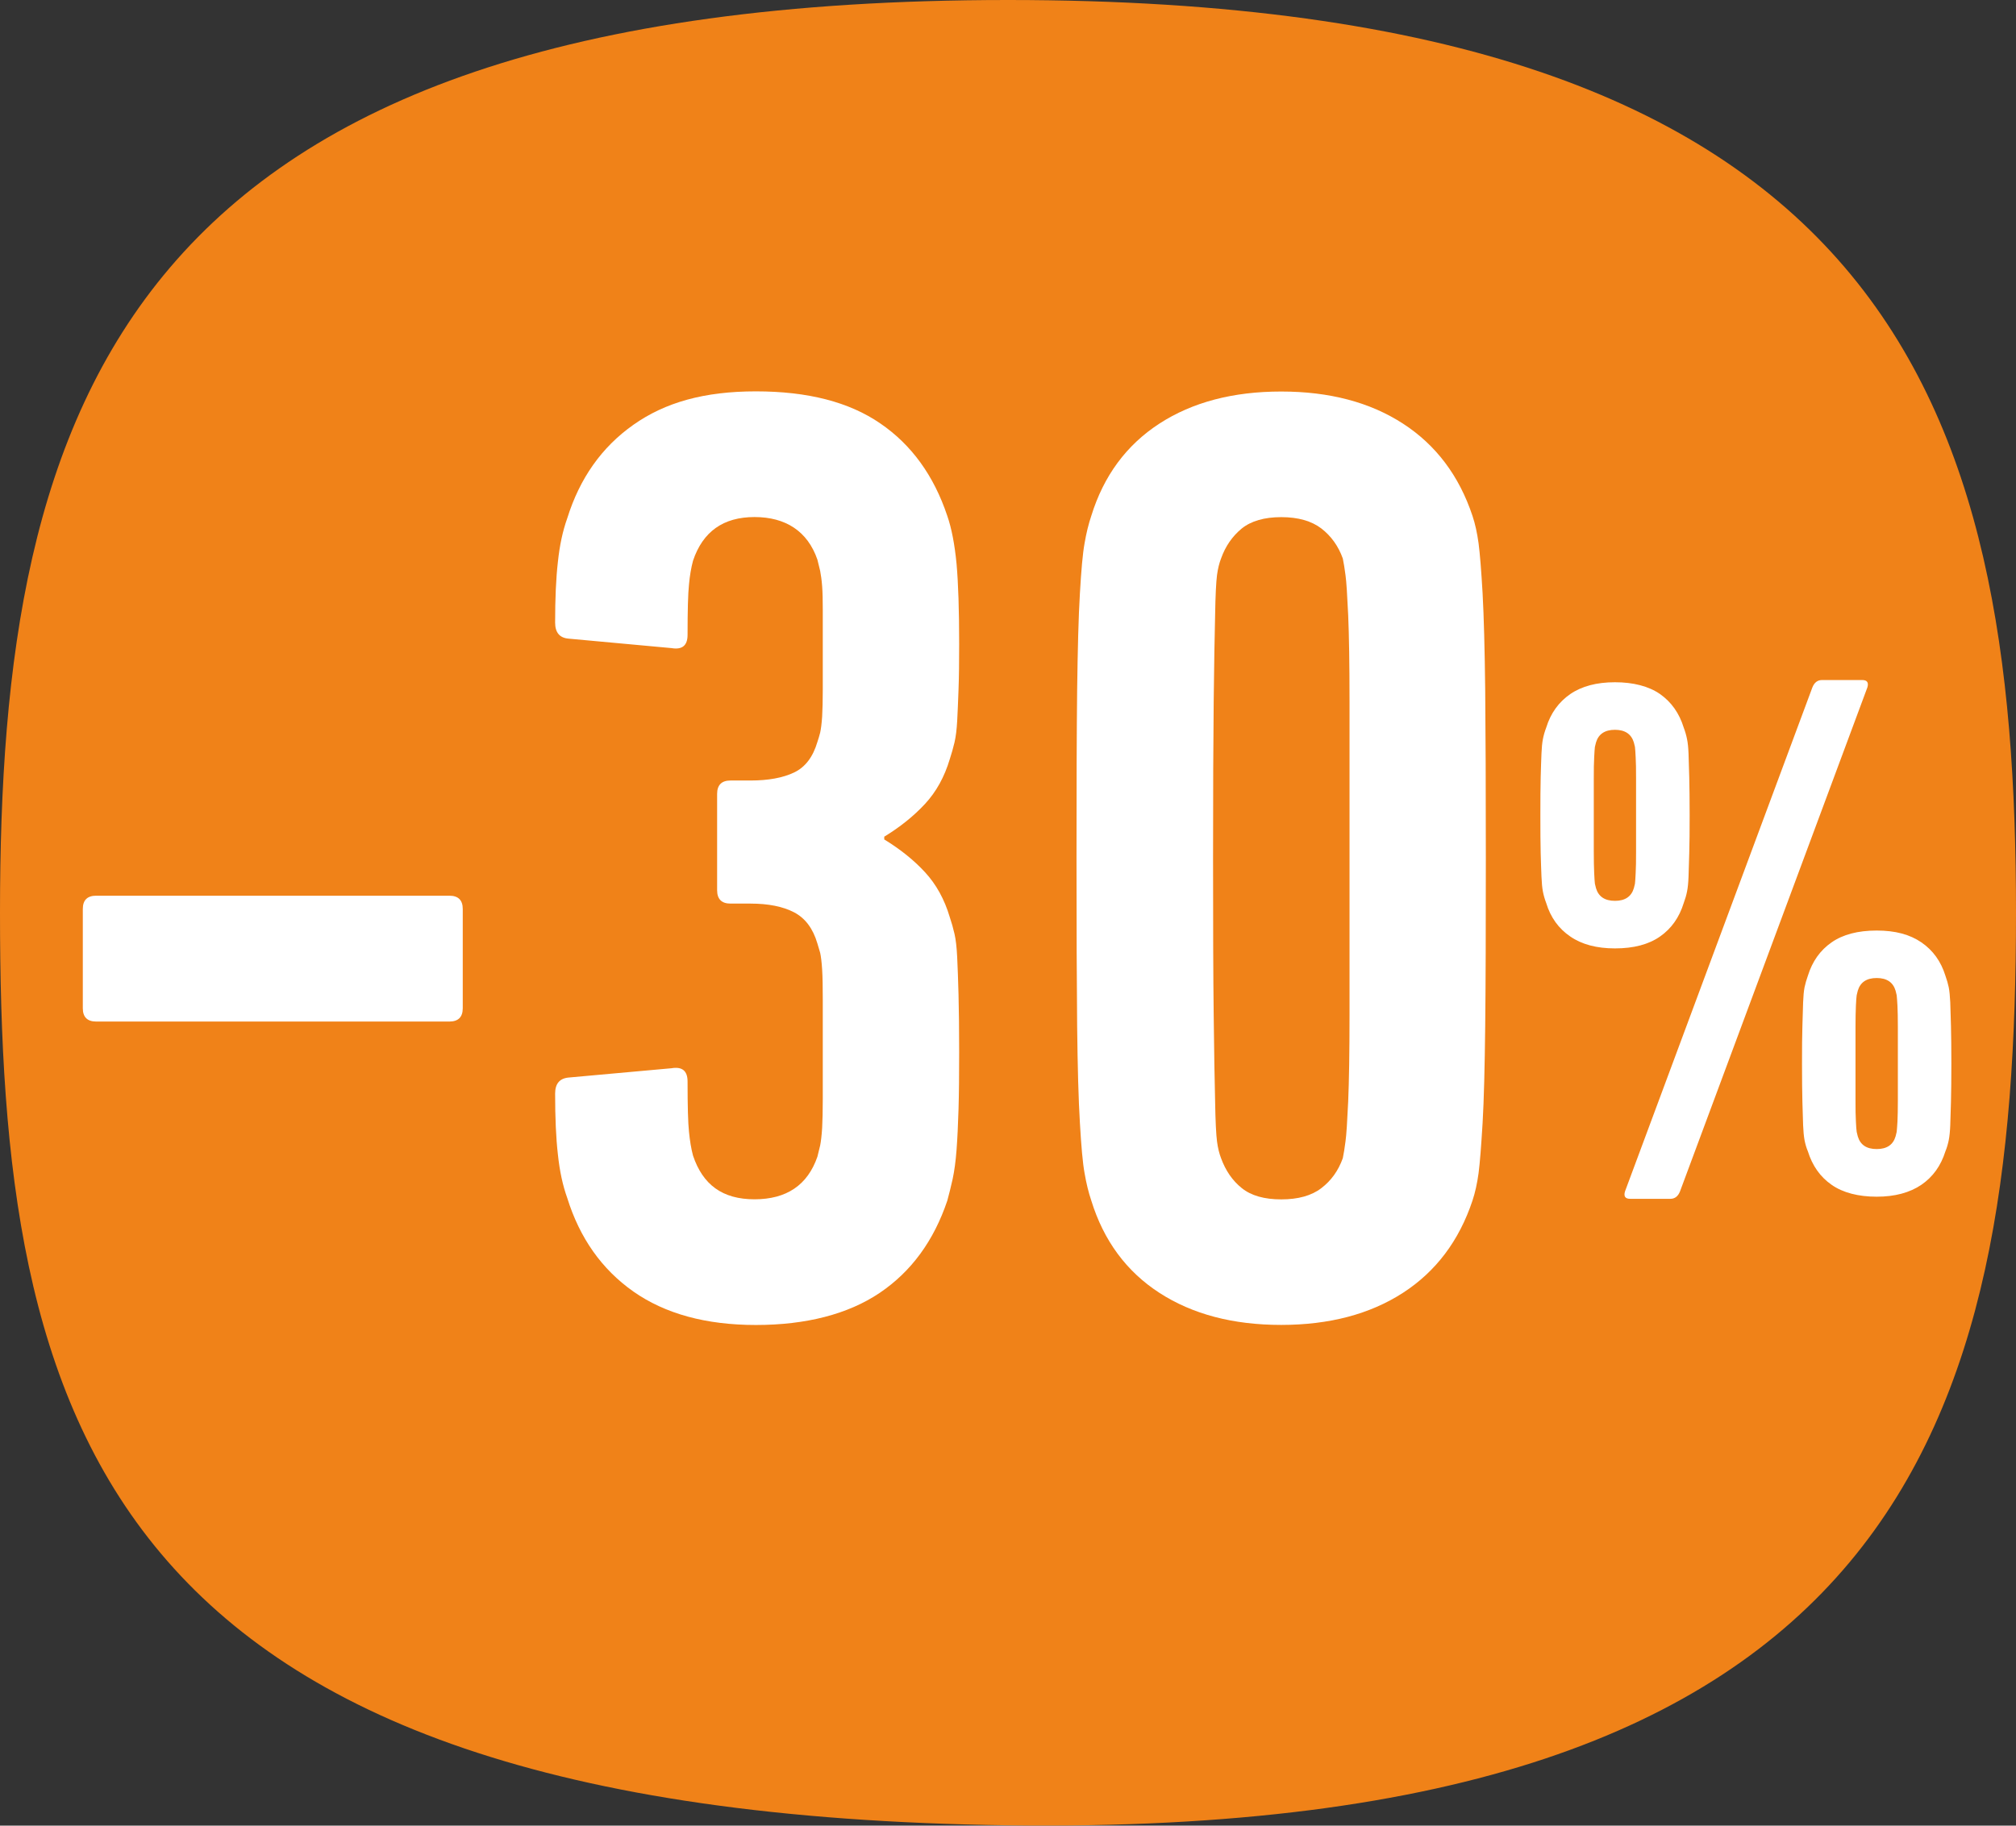
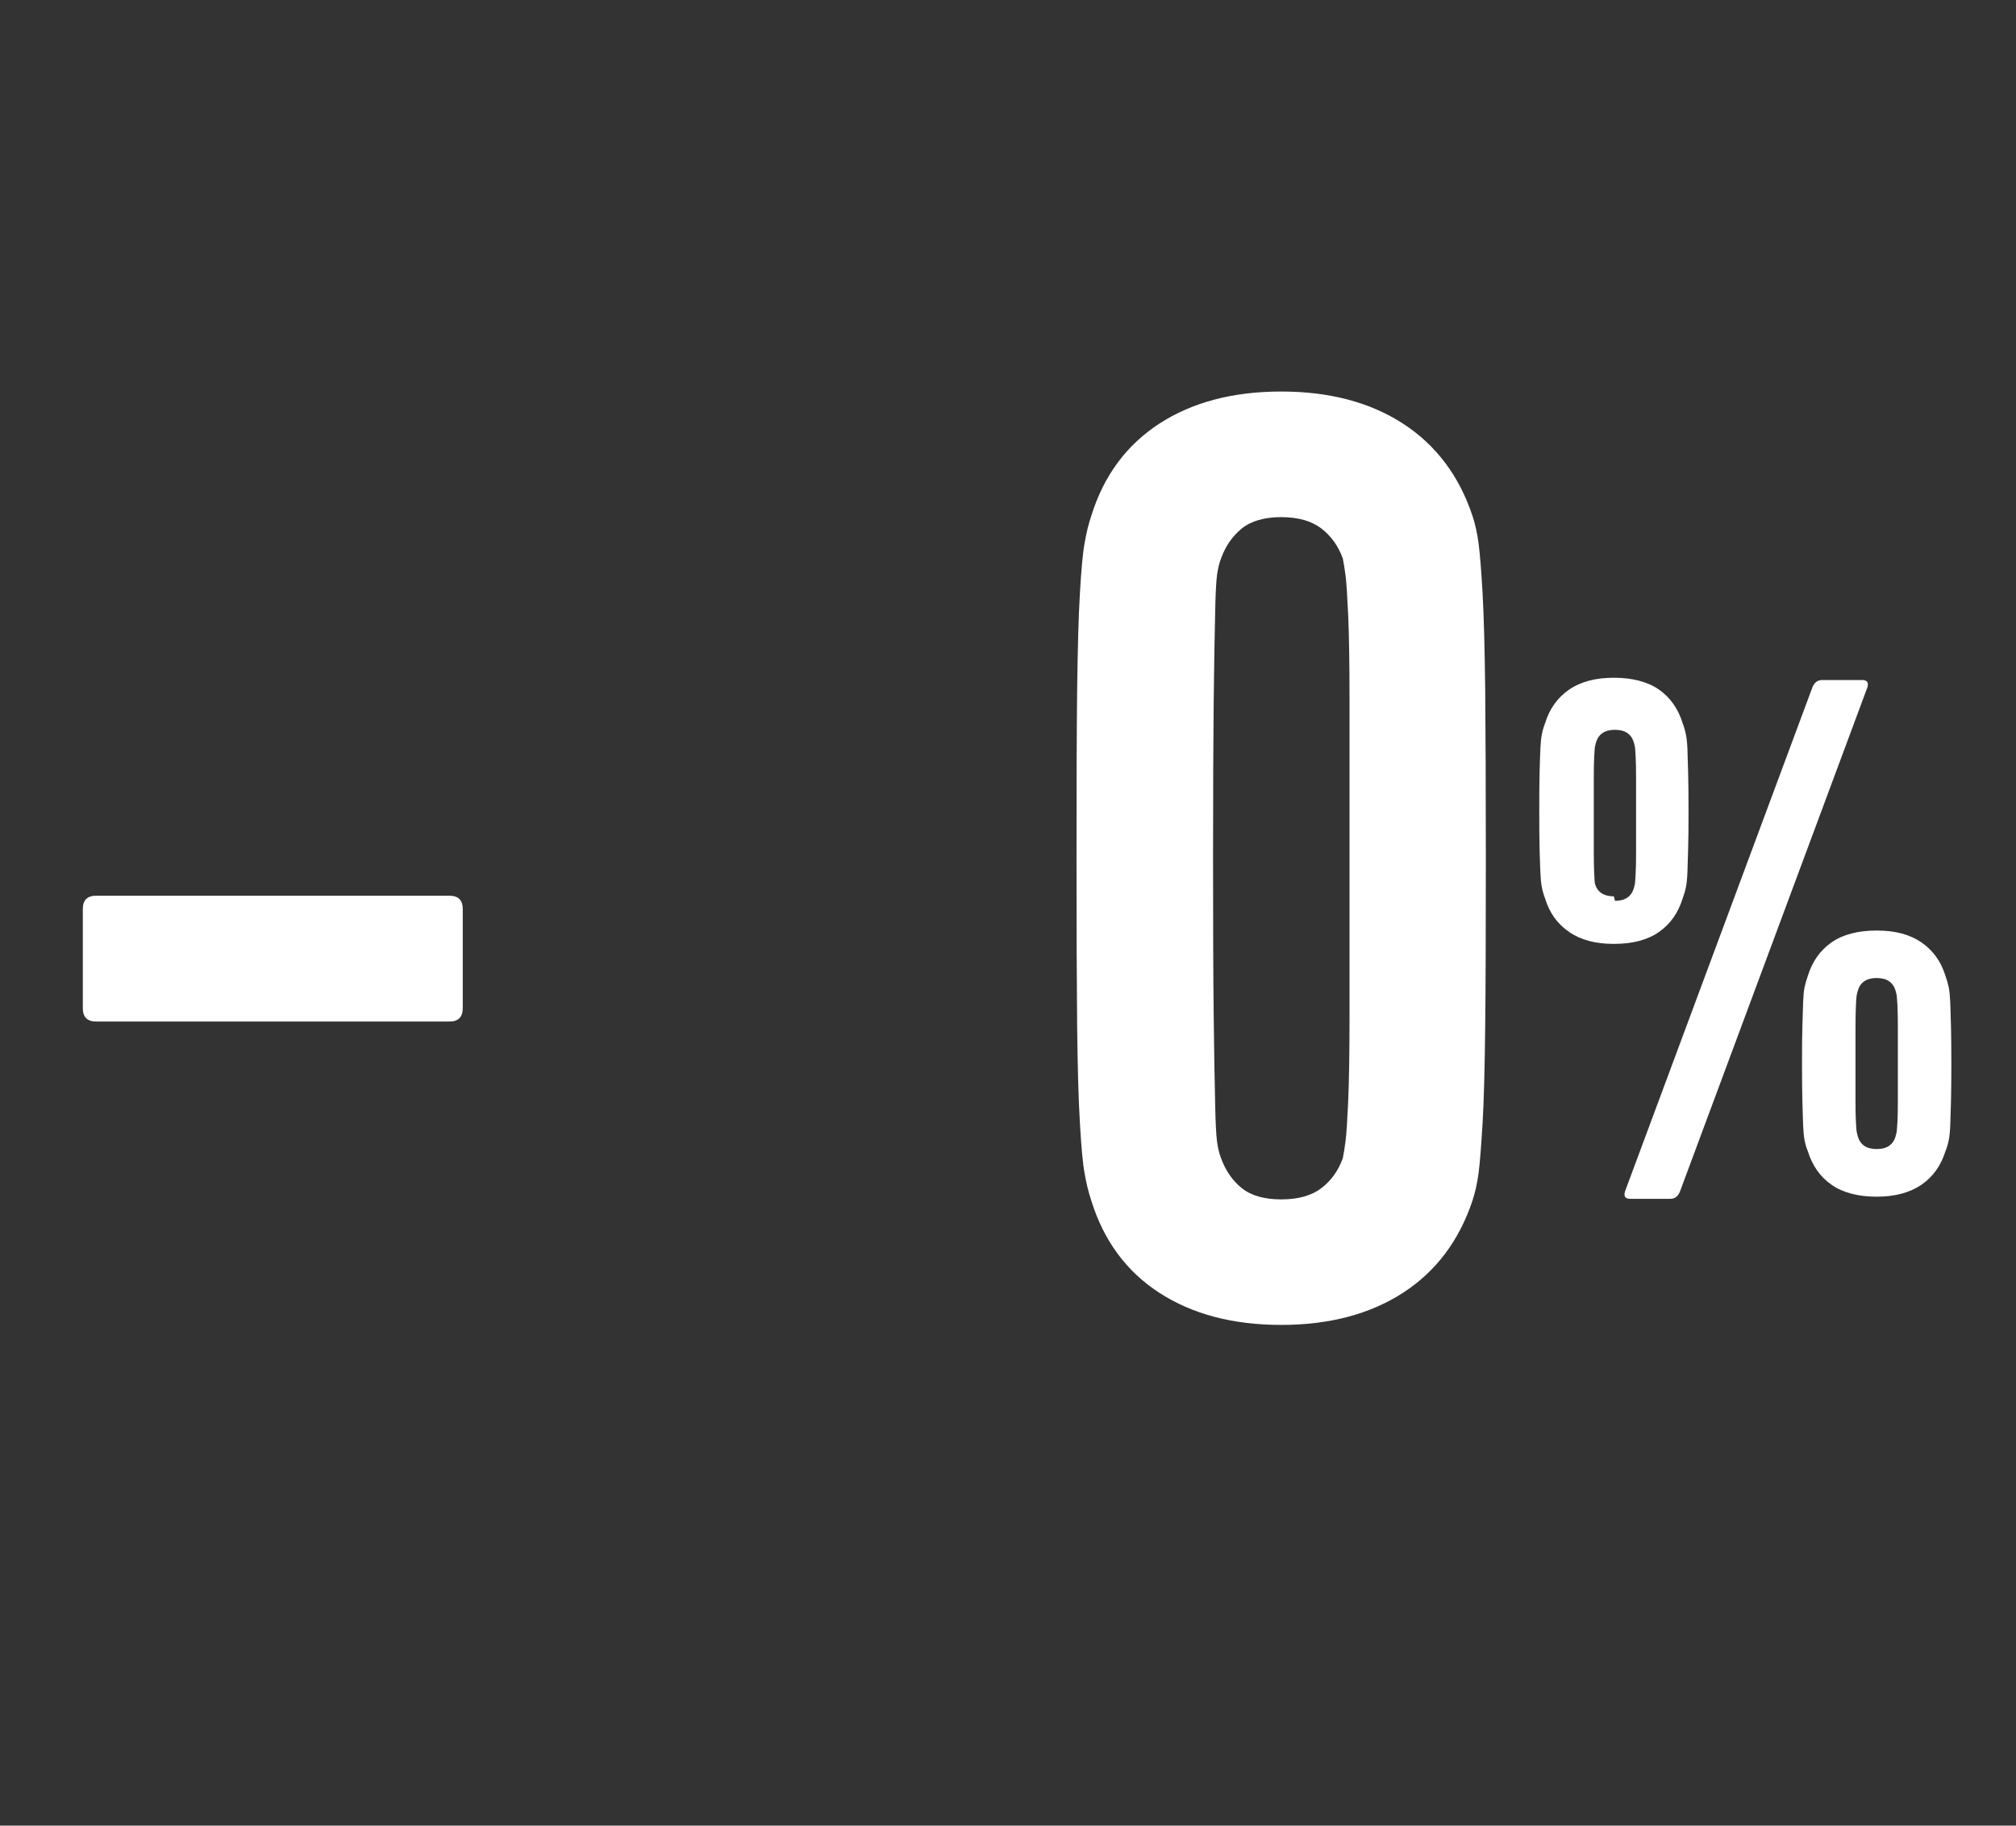
<svg xmlns="http://www.w3.org/2000/svg" id="Livello_1" viewBox="0 0 255.12 231.09">
  <rect x="0" y="0" width="255.12" height="231.09" fill="#333333" stroke="none" />
  <defs>
    <style>.cls-1{fill:#fff;}.cls-2{fill:#f08218;}</style>
  </defs>
-   <path class="cls-2" d="M127.56,0C14.92,0,0,51.72,0,115.53s11.77,113.98,127.56,115.52c113.85,1.52,127.56-51.72,127.56-115.52S239.84,0,127.56,0" />
-   <path class="cls-1" d="M235.1,143.85c.32,1.07,1.11,1.6,2.39,1.6s2.07-.53,2.39-1.6l.14-.57c.03-.25,.06-.69,.1-1.32,.03-.63,.05-1.52,.05-2.68v-9.26c0-1.13-.02-2.02-.05-2.69-.04-.66-.07-1.11-.1-1.36l-.14-.57c-.32-1.07-1.12-1.6-2.39-1.6s-2.07,.53-2.39,1.6l-.14,.57c-.04,.25-.07,.7-.1,1.36-.03,.66-.05,1.56-.05,2.69v9.26c0,1.16,.01,2.05,.05,2.68,.03,.63,.06,1.07,.1,1.32l.14,.57Zm-6.32,1.88c-.19-.44-.32-.91-.42-1.41-.09-.5-.15-1.12-.18-1.88-.03-.76-.06-1.74-.09-2.96-.03-1.22-.05-2.84-.05-4.85s.01-3.53,.05-4.75c.03-1.22,.06-2.22,.09-3.01,.03-.79,.09-1.41,.18-1.89,.1-.47,.24-.96,.42-1.46,.56-1.82,1.56-3.23,3-4.23,1.43-1,3.34-1.5,5.71-1.5s4.2,.5,5.66,1.5c1.46,1,2.48,2.41,3.04,4.23,.18,.5,.32,.99,.42,1.46,.09,.47,.15,1.1,.19,1.89,.03,.78,.06,1.79,.09,3.01,.03,1.22,.05,2.81,.05,4.75s-.02,3.62-.05,4.85c-.03,1.22-.06,2.21-.09,2.96-.03,.75-.09,1.38-.19,1.88-.1,.5-.24,.98-.42,1.41-.57,1.82-1.58,3.24-3.04,4.24-1.47,1-3.36,1.51-5.66,1.51s-4.28-.5-5.71-1.51c-1.44-1-2.43-2.41-3-4.24m.57-58.71c.25-.63,.66-.94,1.22-.94h5.08c.63,0,.85,.31,.66,.94l-23.71,63.79c-.25,.63-.66,.94-1.22,.94h-5.08c-.63,0-.85-.31-.66-.94l23.71-63.79Zm-24.98,27.01c1.27,0,2.07-.53,2.39-1.6l.14-.57c.03-.25,.06-.7,.09-1.36,.04-.66,.05-1.56,.05-2.68v-9.27c0-1.16-.01-2.05-.05-2.68-.03-.63-.06-1.07-.09-1.32l-.14-.57c-.32-1.06-1.12-1.6-2.39-1.6s-2.08,.53-2.4,1.6l-.14,.57c-.03,.25-.06,.69-.09,1.32-.04,.63-.05,1.52-.05,2.68v9.27c0,1.12,.02,2.02,.05,2.68,.03,.66,.06,1.11,.09,1.36l.14,.57c.32,1.07,1.12,1.6,2.4,1.6m0,6.02c-2.31,0-4.2-.5-5.66-1.51-1.47-1-2.49-2.41-3.04-4.23-.19-.5-.33-.99-.42-1.46-.09-.47-.15-1.1-.18-1.89-.03-.78-.07-1.77-.1-2.96-.03-1.19-.04-2.79-.04-4.8s.01-3.54,.04-4.8c.03-1.25,.07-2.25,.1-3.01,.03-.75,.09-1.37,.18-1.83,.09-.47,.23-.96,.42-1.46,.56-1.82,1.58-3.23,3.04-4.24,1.46-1,3.35-1.5,5.66-1.5s4.27,.5,5.71,1.5c1.43,1.01,2.43,2.42,2.99,4.24,.19,.5,.33,.99,.42,1.46,.1,.47,.16,1.08,.19,1.83,.03,.76,.06,1.76,.09,3.01,.03,1.26,.05,2.86,.05,4.8s-.01,3.6-.05,4.8c-.03,1.19-.06,2.18-.09,2.96-.03,.79-.09,1.41-.19,1.89-.09,.47-.23,.95-.42,1.46-.56,1.82-1.56,3.23-2.99,4.23-1.44,1.01-3.34,1.51-5.71,1.51" />
+   <path class="cls-1" d="M235.1,143.85c.32,1.07,1.11,1.6,2.39,1.6s2.07-.53,2.39-1.6l.14-.57c.03-.25,.06-.69,.1-1.32,.03-.63,.05-1.52,.05-2.68v-9.26c0-1.13-.02-2.02-.05-2.69-.04-.66-.07-1.11-.1-1.36l-.14-.57c-.32-1.07-1.12-1.6-2.39-1.6s-2.07,.53-2.39,1.6l-.14,.57c-.04,.25-.07,.7-.1,1.36-.03,.66-.05,1.56-.05,2.69v9.26c0,1.16,.01,2.05,.05,2.68,.03,.63,.06,1.07,.1,1.32l.14,.57Zm-6.32,1.88c-.19-.44-.32-.91-.42-1.41-.09-.5-.15-1.12-.18-1.88-.03-.76-.06-1.74-.09-2.96-.03-1.22-.05-2.84-.05-4.85s.01-3.53,.05-4.75c.03-1.22,.06-2.22,.09-3.01,.03-.79,.09-1.41,.18-1.89,.1-.47,.24-.96,.42-1.46,.56-1.82,1.56-3.23,3-4.23,1.43-1,3.34-1.5,5.71-1.5s4.2,.5,5.66,1.5c1.46,1,2.48,2.41,3.04,4.23,.18,.5,.32,.99,.42,1.46,.09,.47,.15,1.1,.19,1.89,.03,.78,.06,1.79,.09,3.01,.03,1.22,.05,2.81,.05,4.75s-.02,3.62-.05,4.85c-.03,1.22-.06,2.21-.09,2.96-.03,.75-.09,1.38-.19,1.88-.1,.5-.24,.98-.42,1.41-.57,1.82-1.58,3.24-3.04,4.24-1.47,1-3.36,1.51-5.66,1.51s-4.28-.5-5.71-1.51c-1.44-1-2.43-2.41-3-4.24m.57-58.71c.25-.63,.66-.94,1.22-.94h5.08c.63,0,.85,.31,.66,.94l-23.71,63.79c-.25,.63-.66,.94-1.22,.94h-5.08c-.63,0-.85-.31-.66-.94l23.71-63.79Zm-24.98,27.01c1.27,0,2.07-.53,2.39-1.6l.14-.57c.03-.25,.06-.7,.09-1.36,.04-.66,.05-1.56,.05-2.68v-9.27c0-1.16-.01-2.05-.05-2.68-.03-.63-.06-1.07-.09-1.32l-.14-.57c-.32-1.06-1.12-1.6-2.39-1.6s-2.08,.53-2.4,1.6l-.14,.57c-.03,.25-.06,.69-.09,1.32-.04,.63-.05,1.52-.05,2.68v9.27c0,1.12,.02,2.02,.05,2.68,.03,.66,.06,1.11,.09,1.36c.32,1.07,1.12,1.6,2.4,1.6m0,6.02c-2.31,0-4.2-.5-5.66-1.51-1.47-1-2.49-2.41-3.04-4.23-.19-.5-.33-.99-.42-1.46-.09-.47-.15-1.1-.18-1.89-.03-.78-.07-1.77-.1-2.96-.03-1.19-.04-2.79-.04-4.8s.01-3.54,.04-4.8c.03-1.25,.07-2.25,.1-3.01,.03-.75,.09-1.37,.18-1.83,.09-.47,.23-.96,.42-1.46,.56-1.82,1.58-3.23,3.04-4.24,1.46-1,3.35-1.5,5.66-1.5s4.27,.5,5.71,1.5c1.43,1.01,2.43,2.42,2.99,4.24,.19,.5,.33,.99,.42,1.46,.1,.47,.16,1.08,.19,1.83,.03,.76,.06,1.76,.09,3.01,.03,1.26,.05,2.86,.05,4.8s-.01,3.6-.05,4.8c-.03,1.19-.06,2.18-.09,2.96-.03,.79-.09,1.41-.19,1.89-.09,.47-.23,.95-.42,1.46-.56,1.82-1.56,3.23-2.99,4.23-1.44,1.01-3.34,1.51-5.71,1.51" />
  <path class="cls-1" d="M12.17,113.38c-1.12,0-1.69,.56-1.69,1.68v12.57c0,1.11,.57,1.68,1.69,1.68H56.87c1.12,0,1.69-.57,1.69-1.68v-12.57c0-1.12-.57-1.68-1.69-1.68H12.17Z" />
-   <path class="cls-1" d="M104.12,139.09c0,1.52-.03,2.75-.08,3.7-.06,.96-.15,1.7-.25,2.2-.11,.49-.24,.98-.35,1.43-1.24,3.59-3.9,5.39-7.96,5.39s-6.54-1.84-7.78-5.53c-.24-.89-.4-1.9-.51-3.01-.12-1.12-.18-3.24-.18-6.37,0-1.34-.67-1.91-2.03-1.68l-13.04,1.18c-1.13,.11-1.69,.79-1.69,2.03,0,3.05,.11,5.61,.35,7.7,.22,2.09,.61,3.92,1.18,5.5,1.58,5.08,4.37,9.04,8.38,11.86,4.01,2.81,9.17,4.23,15.5,4.23s11.65-1.36,15.66-4.06c4.01-2.71,6.85-6.6,8.56-11.68,.21-.79,.45-1.7,.67-2.71,.22-1.02,.39-2.26,.5-3.72,.11-1.46,.19-3.19,.25-5.16,.06-1.97,.08-4.38,.08-7.21s-.03-5.35-.08-7.27c-.06-1.91-.1-3.49-.17-4.74-.06-1.24-.17-2.23-.34-2.96-.17-.74-.37-1.44-.6-2.12-.67-2.26-1.72-4.15-3.13-5.68-1.41-1.53-3.13-2.91-5.16-4.15v-.35c2.03-1.24,3.74-2.62,5.16-4.15,1.41-1.52,2.46-3.41,3.13-5.66,.22-.68,.43-1.39,.6-2.12,.17-.73,.28-1.64,.34-2.72,.06-1.06,.11-2.39,.17-3.98,.06-1.57,.08-3.49,.08-5.75,0-4.29-.11-7.68-.33-10.16-.24-2.48-.63-4.51-1.18-6.09-1.7-5.08-4.52-8.98-8.47-11.68-3.95-2.72-9.19-4.06-15.74-4.06s-11.49,1.4-15.5,4.23c-4.01,2.82-6.8,6.78-8.38,11.85-.57,1.59-.96,3.42-1.18,5.51-.24,2.09-.35,4.64-.35,7.68,0,1.25,.56,1.93,1.69,2.03l13.04,1.2c1.36,.23,2.03-.33,2.03-1.68,0-3.13,.06-5.25,.18-6.37,.1-1.11,.27-2.12,.51-3.01,1.24-3.69,3.83-5.53,7.78-5.53s6.72,1.8,7.96,5.39c.11,.45,.23,.92,.35,1.43,.1,.51,.19,1.15,.25,1.94,.06,.78,.08,1.77,.08,2.96v10.1c0,1.4-.03,2.56-.08,3.45-.06,.9-.15,1.57-.25,2.02-.11,.45-.24,.84-.35,1.18-.56,1.9-1.54,3.2-2.96,3.87-1.41,.67-3.25,1.01-5.5,1.01h-2.54c-1.12,0-1.69,.57-1.69,1.7v12.18c0,1.13,.57,1.7,1.69,1.7h2.54c2.25,0,4.09,.37,5.5,1.1,1.42,.74,2.4,2.05,2.96,3.95,.11,.35,.23,.74,.35,1.18,.1,.45,.19,1.16,.25,2.11,.06,.96,.08,2.25,.08,3.88v12.47Z" />
  <path class="cls-1" d="M153.59,88.83c.06-4.78,.11-8.43,.18-10.96,.04-2.53,.13-4.22,.24-5.07,.11-.83,.29-1.53,.51-2.1,.56-1.57,1.44-2.83,2.62-3.8,1.18-.95,2.86-1.44,5-1.44s3.84,.49,5.08,1.44c1.24,.96,2.15,2.23,2.71,3.8,.12,.57,.23,1.27,.34,2.1,.12,.85,.22,2.54,.34,5.07,.11,2.53,.17,6.18,.17,10.96v39.63c0,4.77-.06,8.43-.17,10.96-.12,2.53-.22,4.22-.34,5.06-.11,.85-.22,1.55-.34,2.12-.56,1.57-1.46,2.84-2.71,3.79-1.24,.96-2.94,1.43-5.08,1.43s-3.81-.47-5-1.43c-1.18-.95-2.05-2.22-2.62-3.79-.22-.57-.4-1.27-.51-2.12-.11-.84-.2-2.53-.24-5.06-.07-2.53-.12-6.19-.18-10.96-.06-4.78-.08-11.38-.08-19.82s.03-15.03,.08-19.82m-16.93,53.33c.17,2.94,.35,5.05,.59,6.35,.22,1.3,.51,2.46,.85,3.47,1.57,5.08,4.45,8.98,8.62,11.68,4.18,2.71,9.32,4.06,15.41,4.06s11.23-1.36,15.41-4.06c4.17-2.7,7.11-6.6,8.8-11.68,.34-1.02,.59-2.17,.77-3.47,.17-1.3,.33-3.41,.51-6.35,.17-2.92,.27-7.03,.33-12.27,.06-5.25,.08-12.33,.08-21.25s-.03-16-.08-21.24c-.06-5.25-.17-9.34-.33-12.28-.17-2.93-.34-5.04-.51-6.34-.18-1.3-.43-2.46-.77-3.47-1.69-5.08-4.63-8.98-8.8-11.68-4.18-2.71-9.32-4.06-15.41-4.06s-11.23,1.35-15.41,4.06c-4.17,2.71-7.05,6.6-8.62,11.68-.34,1.01-.63,2.17-.85,3.47-.24,1.3-.42,3.41-.59,6.34-.18,2.94-.28,7.03-.35,12.28-.06,5.24-.08,12.33-.08,21.24s.03,16,.08,21.25c.06,5.24,.17,9.34,.35,12.27" />
</svg>